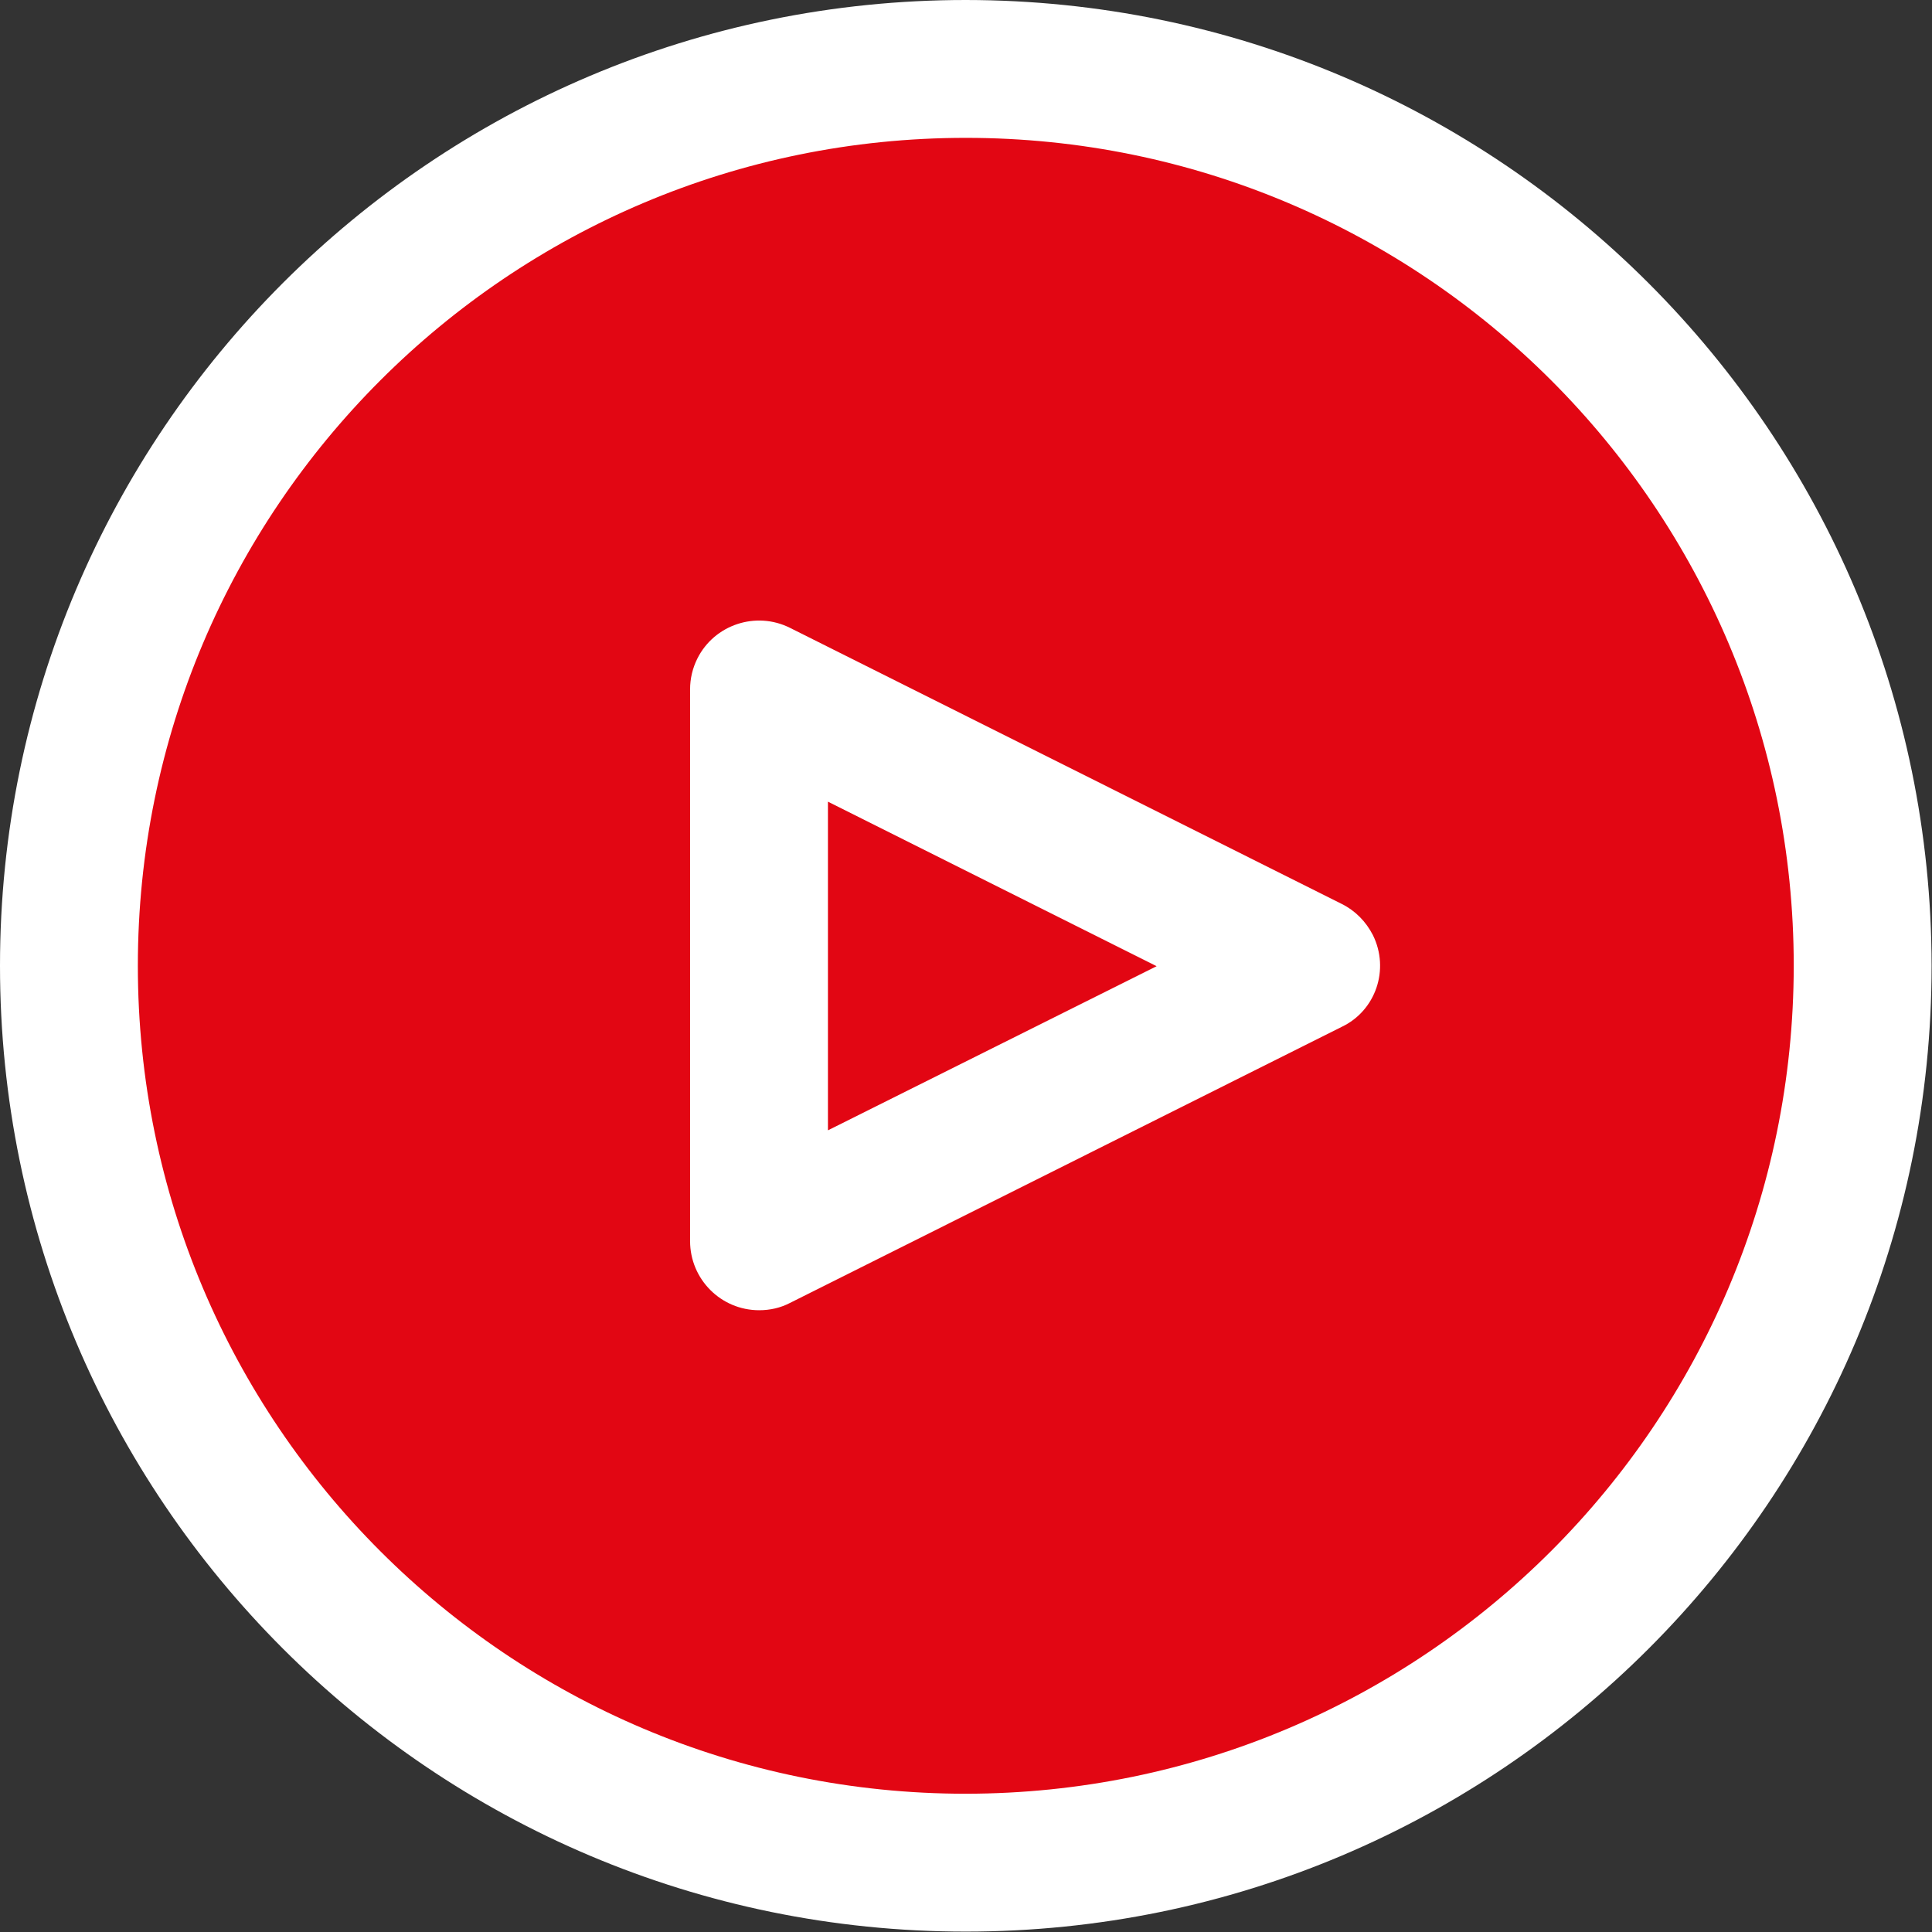
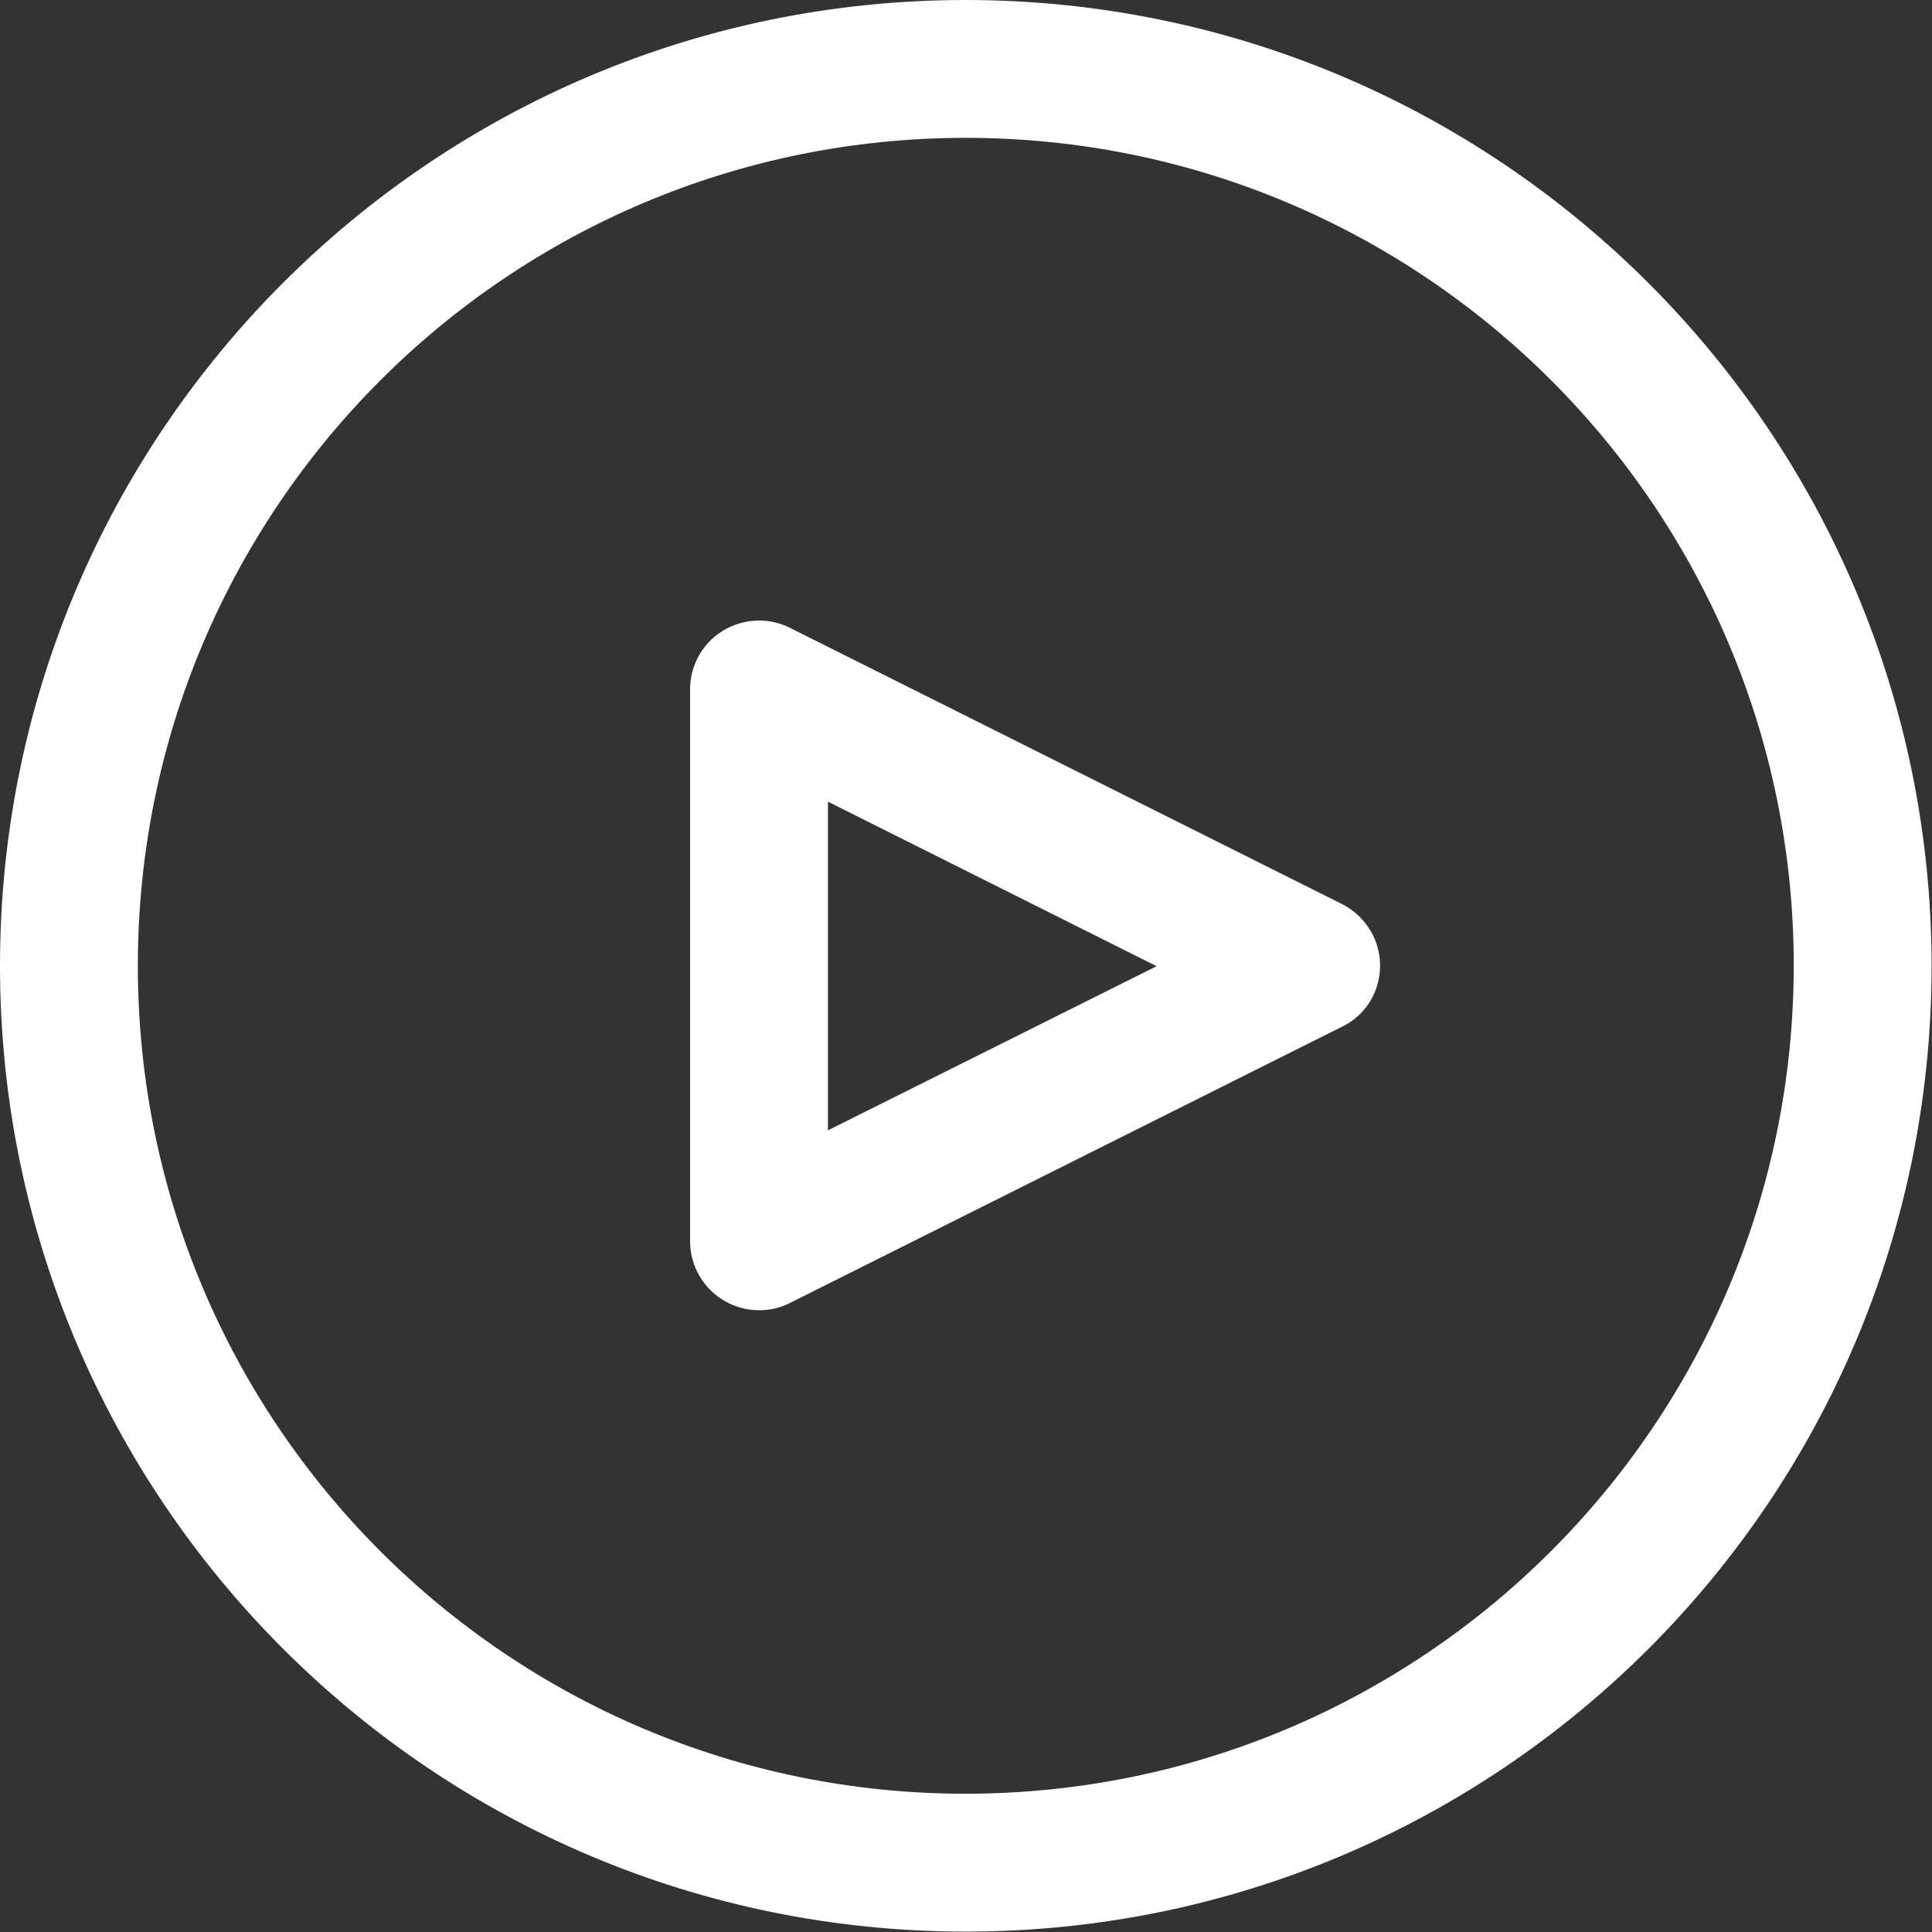
<svg xmlns="http://www.w3.org/2000/svg" version="1.1" id="Capa_1" x="0px" y="0px" viewBox="0 0 477.9 477.9" style="enable-background:new 0 0 477.9 477.9;" xml:space="preserve">
  <rect x="0" y="0" width="477.9" height="477.9" fill="#333333" stroke="none" />
  <style type="text/css">
	.st0{fill:#E20613;}
	.st1{fill:#FFFFFF;}
</style>
-   <circle class="st0" cx="240" cy="238.9" r="216.2" />
  <g>
    <g>
      <path class="st1" d="M238.9,0C107,0,0,107,0,238.9s107,238.9,238.9,238.9s238.9-107,238.9-238.9C477.7,107,370.8,0.1,238.9,0z     M238.9,443.7c-113.1,0-204.8-91.7-204.8-204.8S125.8,34.1,238.9,34.1s204.8,91.7,204.8,204.8C443.6,352,352,443.6,238.9,443.7z" />
    </g>
  </g>
  <g>
    <g>
      <path class="st1" d="M339.6,231.3c-1.7-3.3-4.3-6-7.7-7.7l-136.5-68.3c-8.4-4.2-18.7-0.8-22.9,7.6c-1.2,2.4-1.8,5-1.8,7.6v136.5    c0,9.4,7.6,17.1,17.1,17.1c2.7,0,5.3-0.6,7.6-1.8l136.5-68.3C340.3,250,343.8,239.8,339.6,231.3z M204.8,279.6v-81.3l81.3,40.7    L204.8,279.6z" />
    </g>
  </g>
</svg>